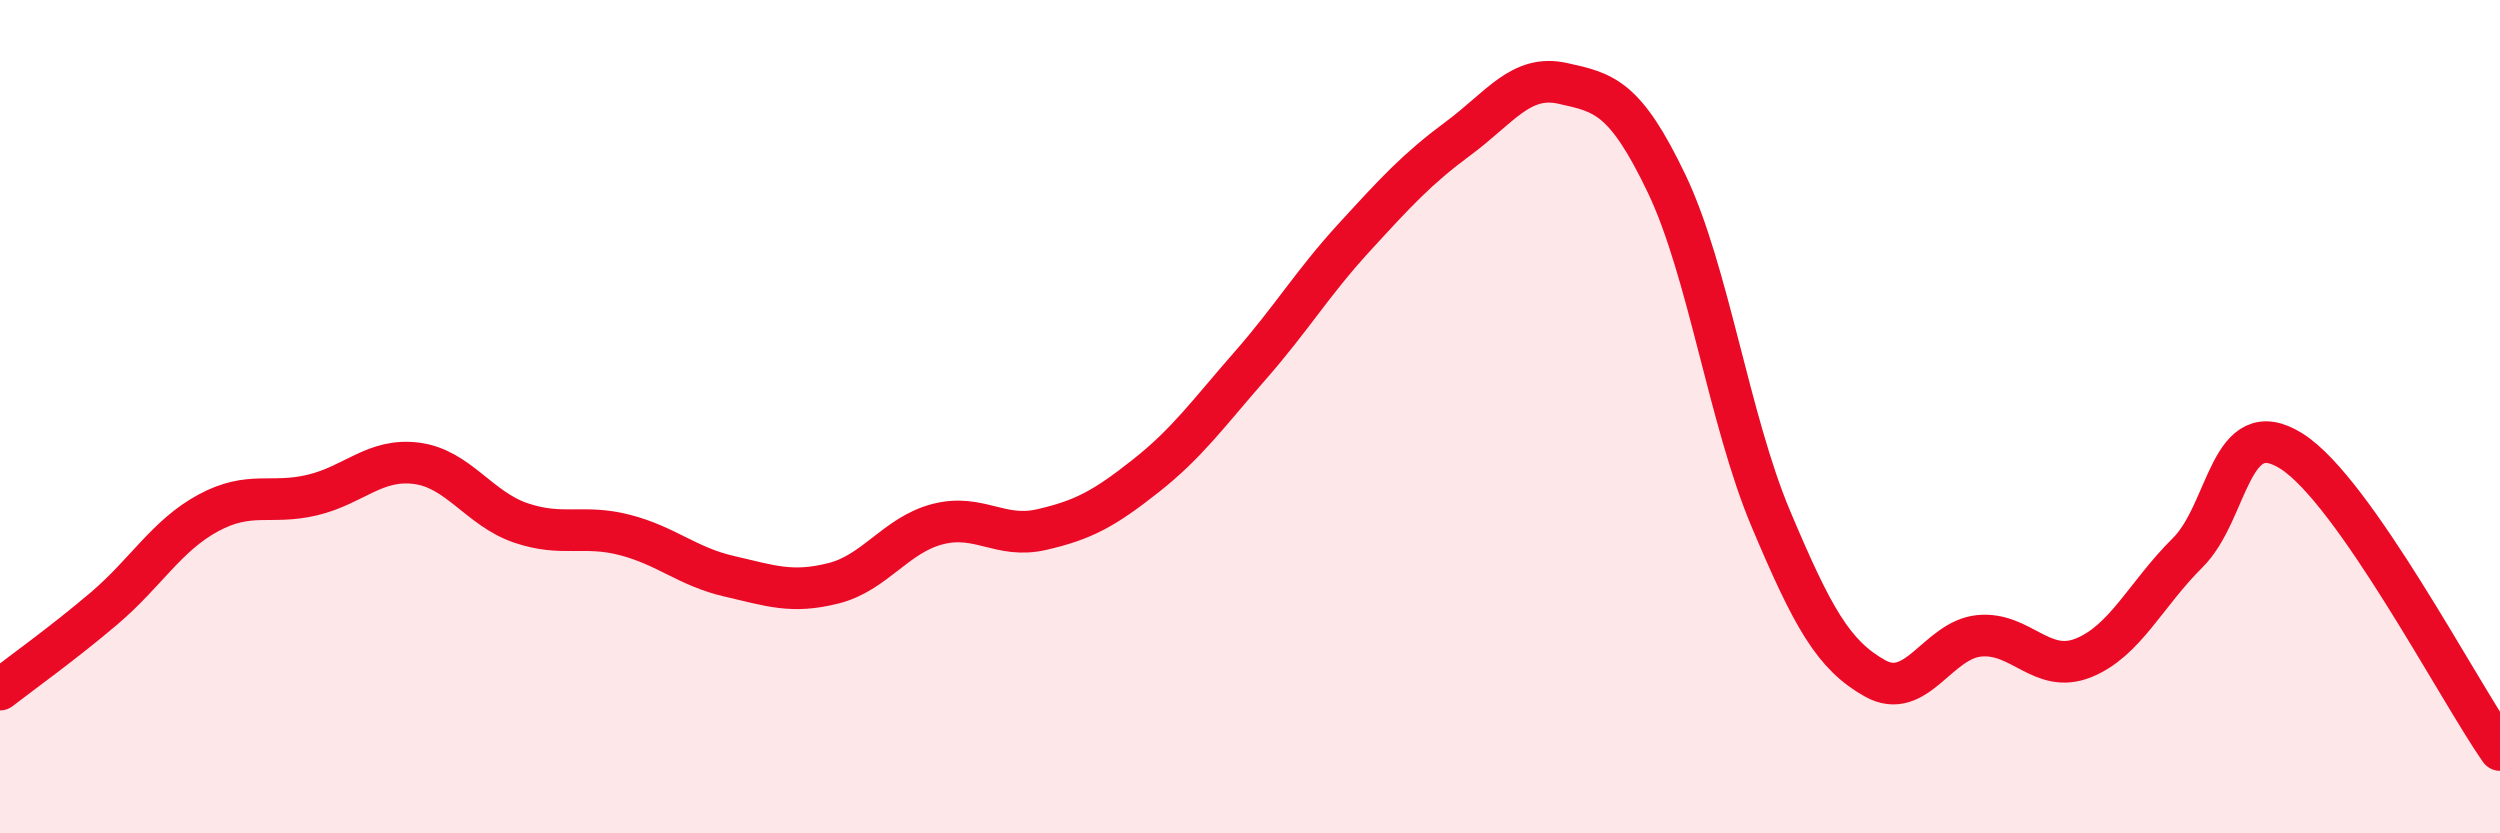
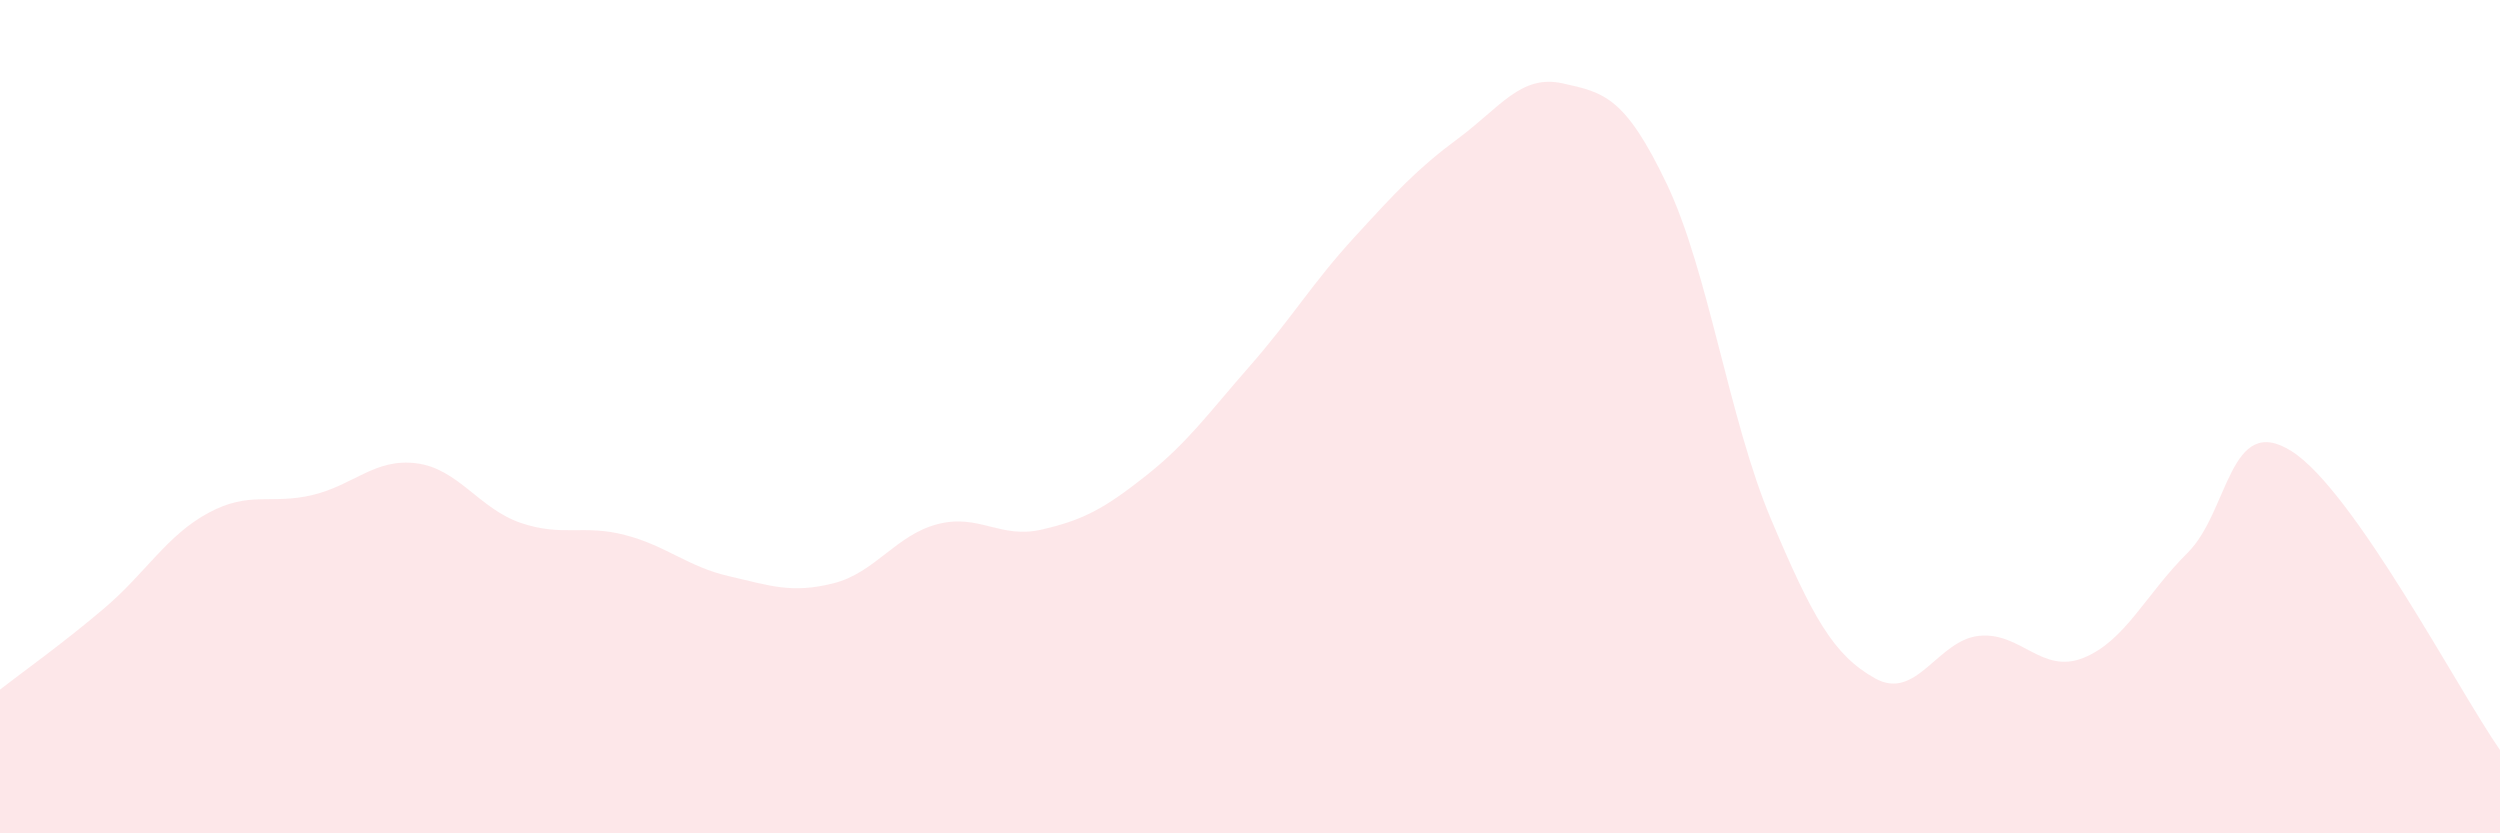
<svg xmlns="http://www.w3.org/2000/svg" width="60" height="20" viewBox="0 0 60 20">
  <path d="M 0,16.55 C 0.5,16.16 1.5,15.45 2.5,14.6 C 3.5,13.75 4,12.85 5,12.31 C 6,11.77 6.5,12.12 7.5,11.88 C 8.5,11.64 9,10.99 10,11.12 C 11,11.25 11.5,12.21 12.5,12.55 C 13.5,12.89 14,12.58 15,12.84 C 16,13.1 16.5,13.6 17.5,13.83 C 18.5,14.06 19,14.25 20,14 C 21,13.75 21.5,12.84 22.5,12.58 C 23.5,12.32 24,12.94 25,12.71 C 26,12.48 26.5,12.21 27.5,11.42 C 28.5,10.63 29,9.92 30,8.78 C 31,7.64 31.5,6.79 32.5,5.7 C 33.5,4.61 34,4.06 35,3.32 C 36,2.58 36.5,1.78 37.5,2 C 38.5,2.22 39,2.32 40,4.41 C 41,6.5 41.5,10.08 42.5,12.45 C 43.5,14.82 44,15.72 45,16.28 C 46,16.84 46.5,15.36 47.5,15.26 C 48.5,15.16 49,16.19 50,15.79 C 51,15.39 51.5,14.26 52.5,13.27 C 53.5,12.28 53.5,9.88 55,10.83 C 56.5,11.78 59,16.57 60,18L60 20L0 20Z" fill="#EB0A25" opacity="0.1" stroke-linecap="round" stroke-linejoin="round" />
-   <path d="M 0,16.55 C 0.5,16.16 1.5,15.45 2.5,14.6 C 3.5,13.75 4,12.85 5,12.31 C 6,11.77 6.5,12.12 7.5,11.88 C 8.5,11.64 9,10.99 10,11.12 C 11,11.25 11.5,12.21 12.5,12.55 C 13.5,12.89 14,12.58 15,12.84 C 16,13.1 16.5,13.6 17.5,13.83 C 18.5,14.06 19,14.25 20,14 C 21,13.75 21.5,12.84 22.5,12.58 C 23.5,12.32 24,12.94 25,12.71 C 26,12.48 26.5,12.21 27.5,11.42 C 28.5,10.63 29,9.92 30,8.78 C 31,7.64 31.5,6.79 32.5,5.7 C 33.5,4.61 34,4.06 35,3.32 C 36,2.58 36.5,1.78 37.5,2 C 38.5,2.22 39,2.32 40,4.41 C 41,6.5 41.5,10.08 42.5,12.45 C 43.5,14.82 44,15.72 45,16.28 C 46,16.84 46.5,15.36 47.5,15.26 C 48.5,15.16 49,16.19 50,15.79 C 51,15.39 51.5,14.26 52.5,13.27 C 53.5,12.28 53.5,9.88 55,10.83 C 56.5,11.78 59,16.57 60,18" stroke="#EB0A25" stroke-width="1" fill="none" stroke-linecap="round" stroke-linejoin="round" />
</svg>